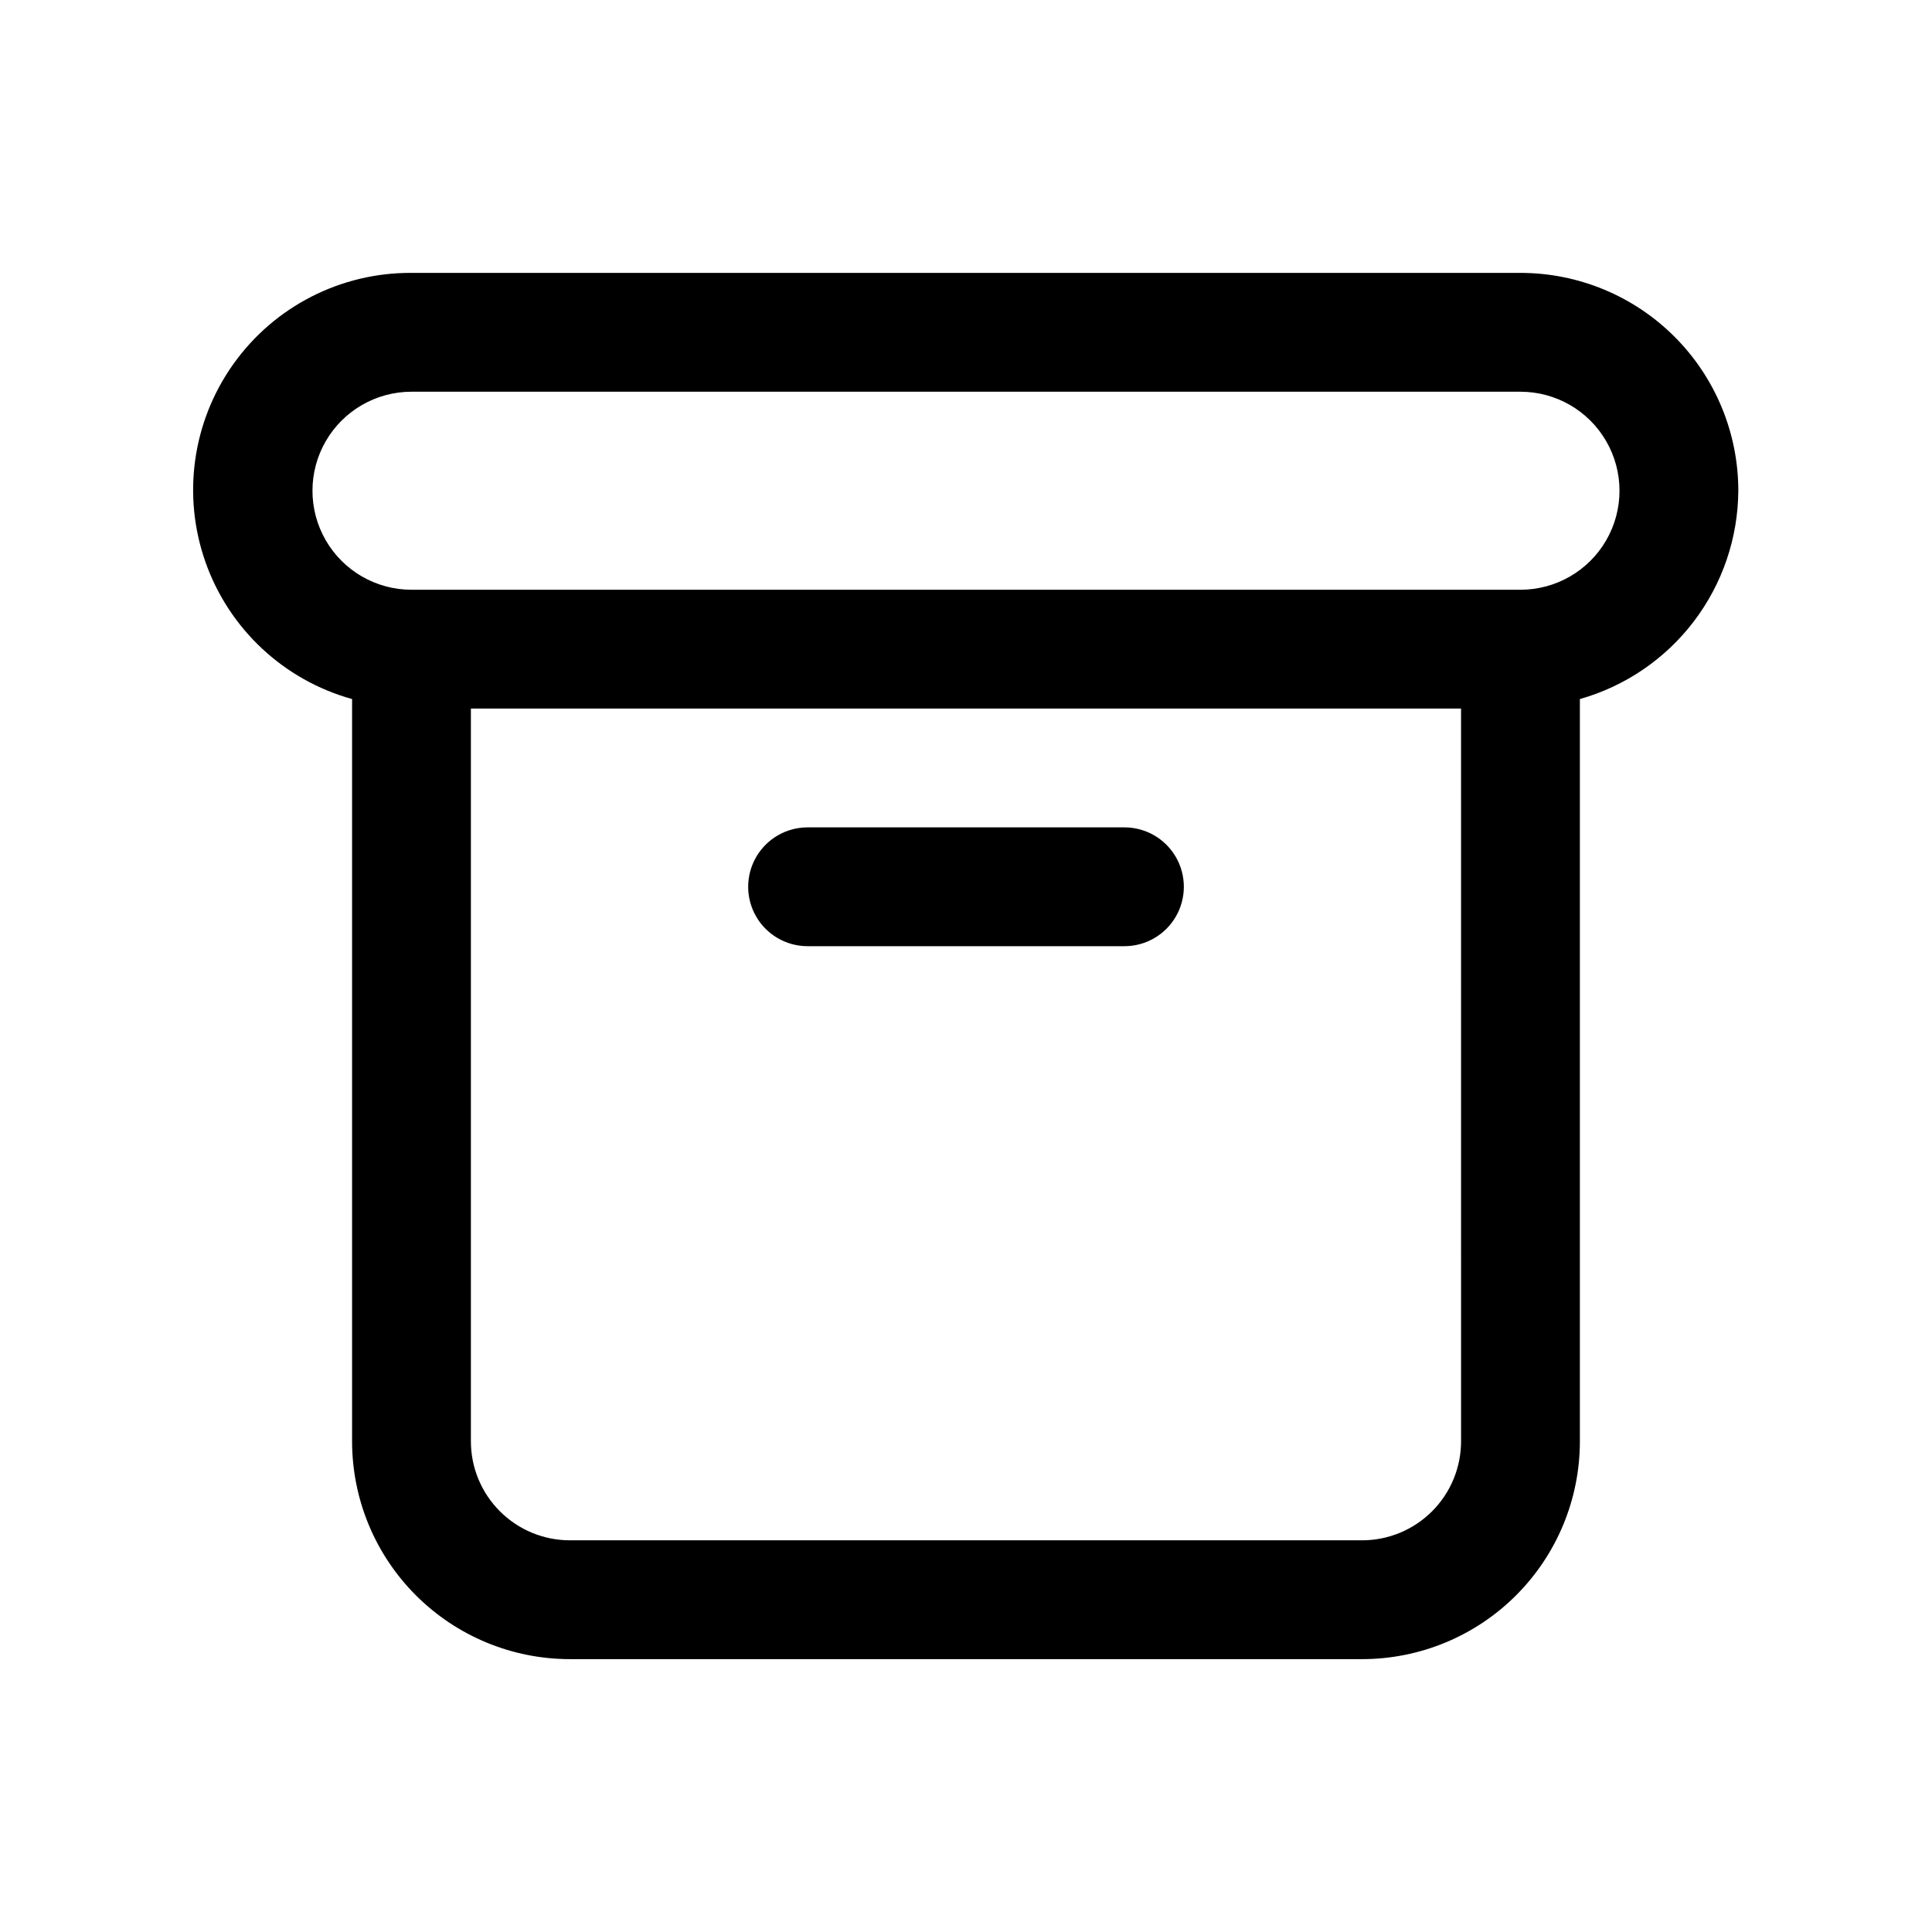
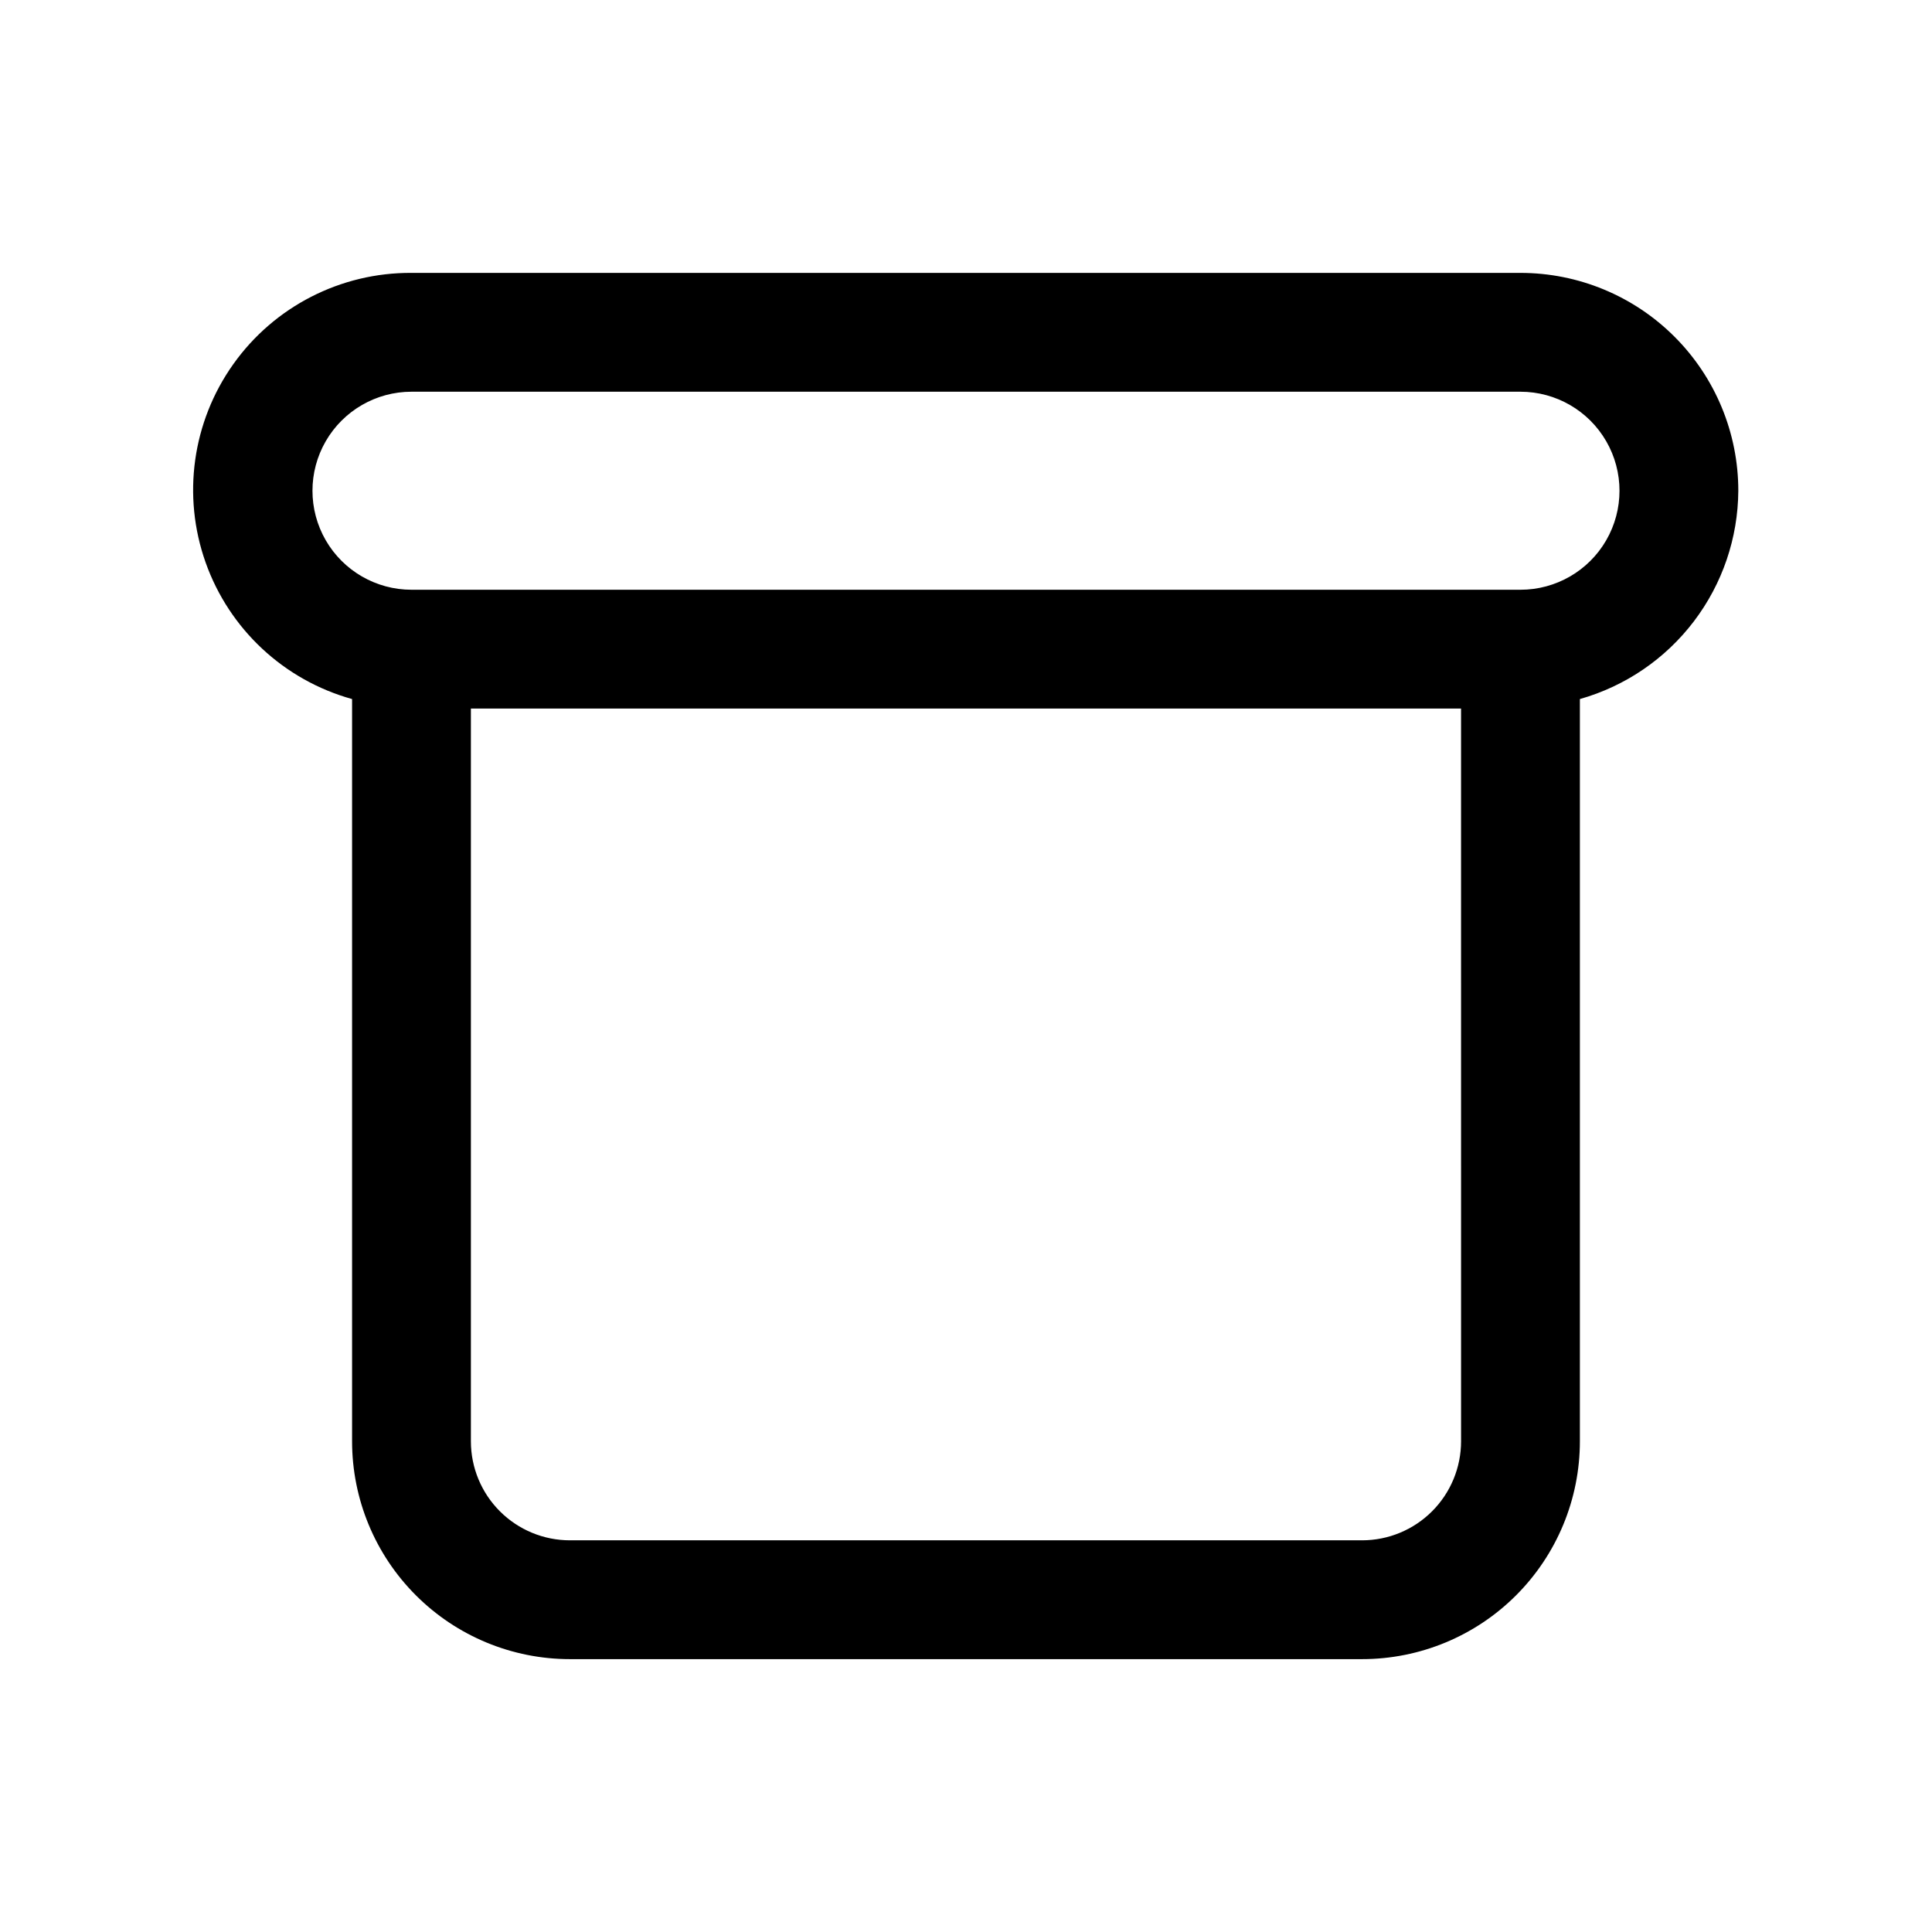
<svg xmlns="http://www.w3.org/2000/svg" fill="#000000" width="800px" height="800px" version="1.1" viewBox="144 144 512 512">
  <g>
    <path d="m604.67 274.05c0-15.312-6.082-29.996-16.91-40.82-10.824-10.828-25.508-16.91-40.82-16.91h-293.89c-18.746-0.113-36.371 8.914-47.23 24.195-10.863 15.277-13.598 34.891-7.328 52.555 6.269 17.668 20.754 31.172 38.812 36.188v196.7c0 15.312 6.082 29.996 16.91 40.82 10.824 10.828 25.508 16.91 40.82 16.91h209.92c15.312 0 29.996-6.082 40.82-16.91 10.828-10.824 16.91-25.508 16.91-40.82v-196.7c12.035-3.41 22.637-10.637 30.207-20.594 7.57-9.957 11.703-22.105 11.777-34.613zm-73.473 251.91v-0.004c0 6.961-2.766 13.637-7.688 18.555-4.918 4.922-11.594 7.688-18.555 7.688h-209.92c-6.961 0-13.633-2.766-18.555-7.688-4.922-4.918-7.688-11.594-7.688-18.555v-194.18h262.4zm15.742-225.67h-293.89c-9.375 0-18.039-5-22.727-13.117-4.688-8.121-4.688-18.125 0-26.242 4.688-8.117 13.352-13.121 22.727-13.121h293.89c9.375 0 18.039 5.004 22.727 13.121 4.688 8.117 4.688 18.121 0 26.242-4.688 8.117-13.352 13.117-22.727 13.117z" />
-     <path d="m358.02 394.75h83.969c5.625 0 10.82-3 13.633-7.871s2.812-10.875 0-15.746c-2.812-4.871-8.008-7.871-13.633-7.871h-83.969c-5.625 0-10.824 3-13.637 7.871-2.812 4.871-2.812 10.875 0 15.746s8.012 7.871 13.637 7.871z" />
  </g>
</svg>